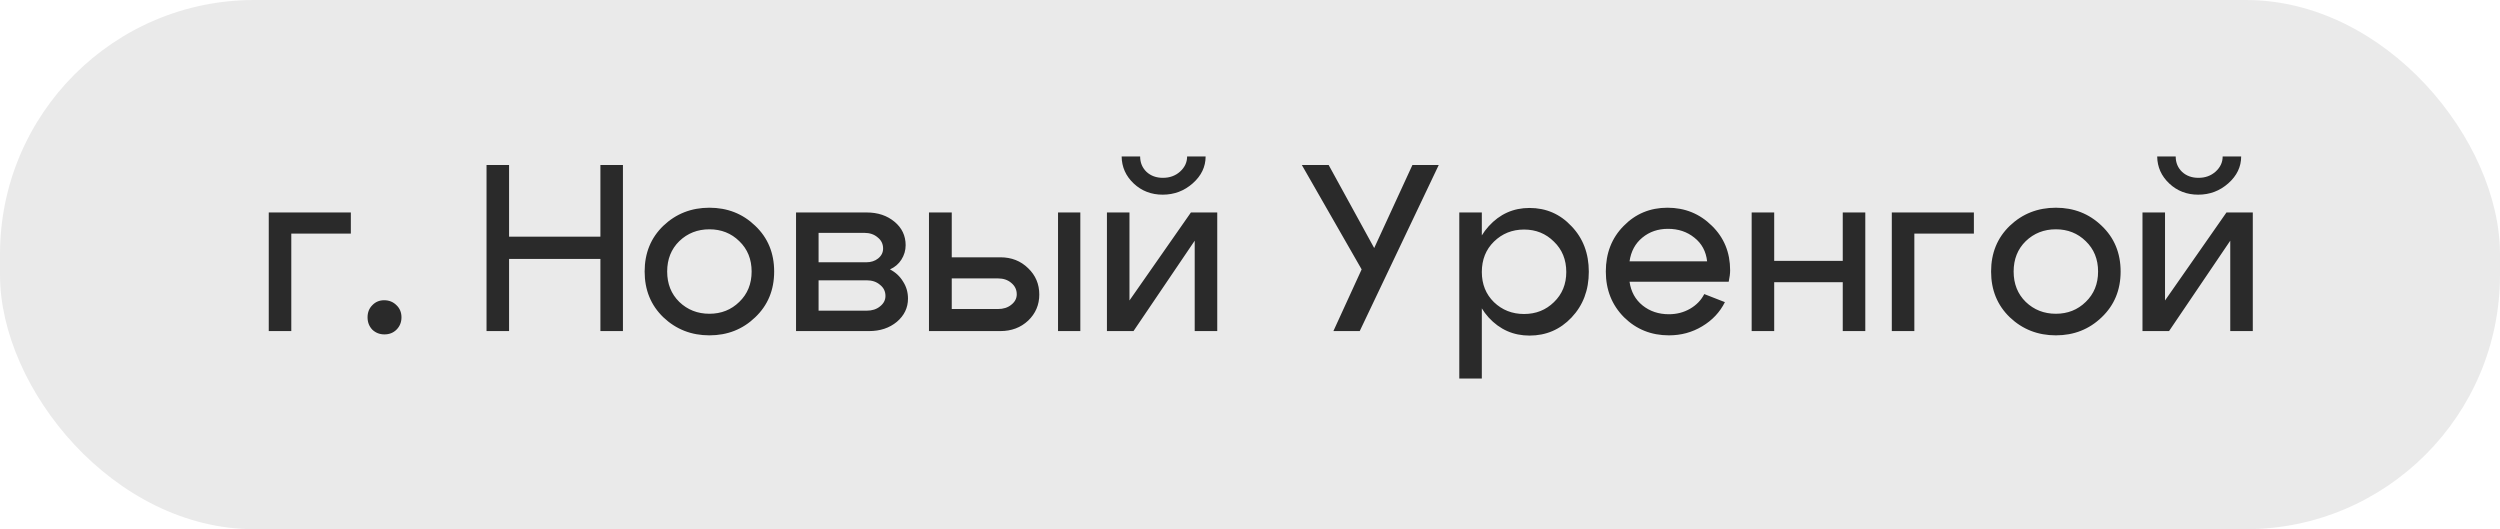
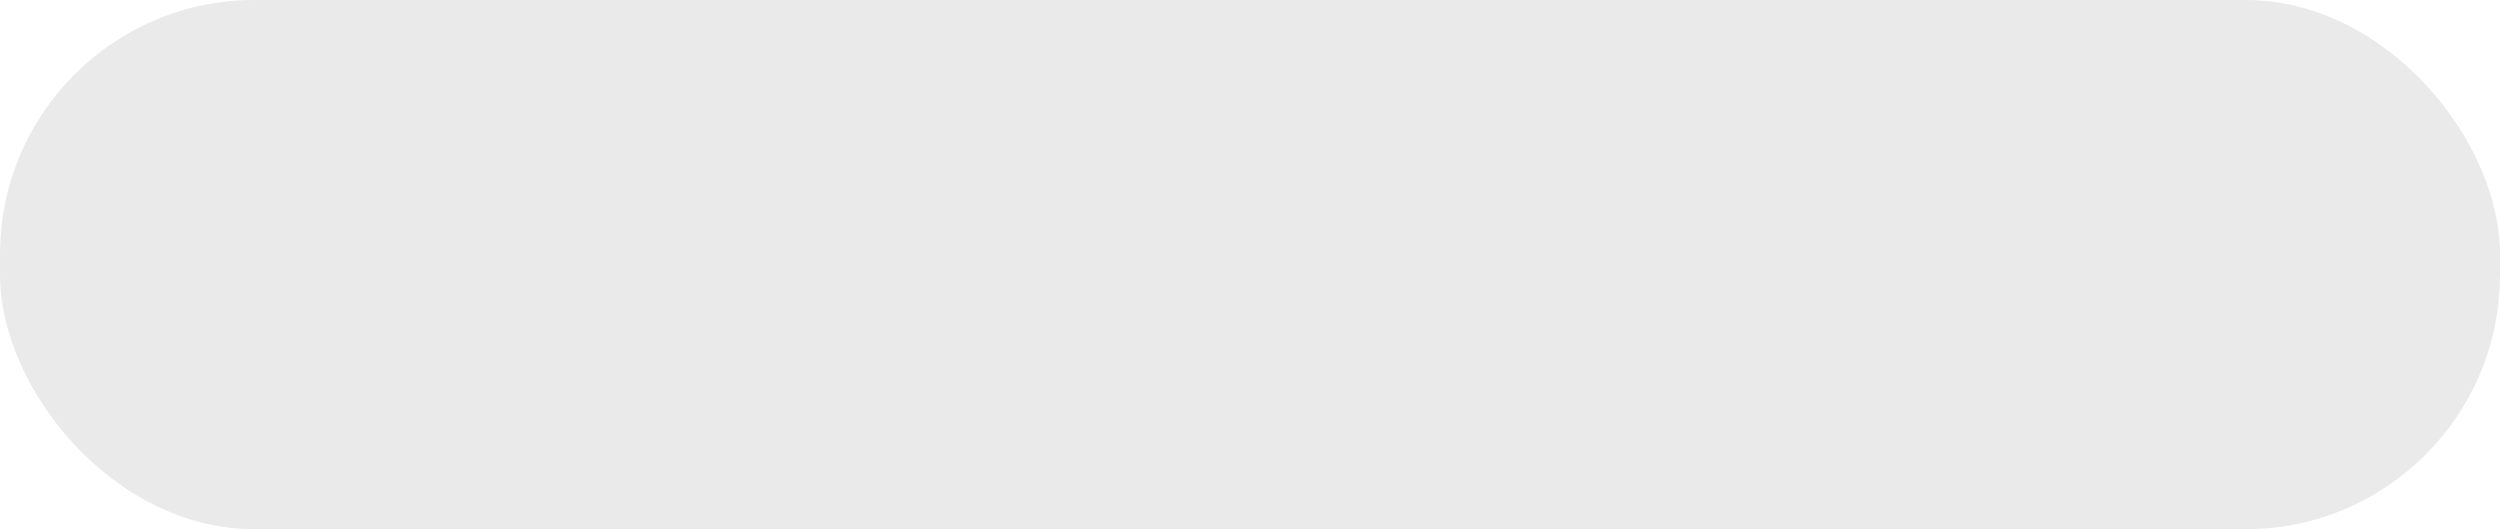
<svg xmlns="http://www.w3.org/2000/svg" width="137" height="29" viewBox="0 0 137 29" fill="none">
  <rect opacity="0.1" width="137" height="29" rx="13.937" fill="#2A2A2A" />
-   <path d="M14.728 18.143V11.643H19.226V12.8H15.963V18.143H14.728ZM20.142 17.389C20.142 17.12 20.229 16.899 20.402 16.726C20.576 16.544 20.792 16.453 21.052 16.453C21.321 16.453 21.546 16.544 21.728 16.726C21.91 16.899 22.001 17.12 22.001 17.389C22.001 17.657 21.91 17.883 21.728 18.065C21.555 18.238 21.334 18.325 21.065 18.325C20.805 18.325 20.584 18.238 20.402 18.065C20.229 17.883 20.142 17.657 20.142 17.389ZM26.662 18.143V9.043H27.897V12.969H32.902V9.043H34.137V18.143H32.902V14.191H27.897V18.143H26.662ZM37.224 13.216C36.782 13.649 36.561 14.204 36.561 14.88C36.561 15.556 36.782 16.11 37.224 16.544C37.675 16.977 38.225 17.194 38.875 17.194C39.525 17.194 40.071 16.977 40.513 16.544C40.964 16.11 41.189 15.556 41.189 14.88C41.189 14.204 40.964 13.649 40.513 13.216C40.071 12.782 39.525 12.566 38.875 12.566C38.225 12.566 37.675 12.782 37.224 13.216ZM36.353 17.389C35.669 16.73 35.326 15.894 35.326 14.88C35.326 13.866 35.669 13.029 36.353 12.371C37.047 11.712 37.887 11.383 38.875 11.383C39.863 11.383 40.7 11.712 41.384 12.371C42.078 13.029 42.424 13.866 42.424 14.88C42.424 15.894 42.078 16.73 41.384 17.389C40.7 18.047 39.863 18.377 38.875 18.377C37.887 18.377 37.047 18.047 36.353 17.389ZM47.367 12.761H44.858V14.373H47.471C47.73 14.373 47.947 14.303 48.12 14.165C48.303 14.017 48.394 13.835 48.394 13.619C48.394 13.367 48.294 13.164 48.094 13.008C47.904 12.843 47.661 12.761 47.367 12.761ZM47.496 15.361H44.858V17.025H47.496C47.791 17.025 48.034 16.947 48.224 16.791C48.424 16.635 48.523 16.444 48.523 16.219C48.523 15.967 48.424 15.764 48.224 15.608C48.034 15.443 47.791 15.361 47.496 15.361ZM47.627 18.143H43.623V11.643H47.496C48.103 11.643 48.61 11.812 49.017 12.15C49.425 12.488 49.629 12.917 49.629 13.437C49.629 13.723 49.55 13.987 49.395 14.23C49.247 14.464 49.039 14.641 48.77 14.763C49.074 14.919 49.312 15.14 49.486 15.426C49.667 15.703 49.758 16.015 49.758 16.362C49.758 16.864 49.555 17.289 49.148 17.636C48.74 17.974 48.233 18.143 47.627 18.143ZM57.98 18.143V11.643H59.202V18.143H57.98ZM54.691 15.257H52.156V16.934H54.691C54.986 16.934 55.229 16.856 55.419 16.7C55.619 16.544 55.718 16.353 55.718 16.128C55.718 15.876 55.619 15.668 55.419 15.504C55.229 15.339 54.986 15.257 54.691 15.257ZM54.821 14.1C55.428 14.1 55.935 14.299 56.342 14.698C56.75 15.088 56.953 15.569 56.953 16.141C56.953 16.704 56.75 17.181 56.342 17.571C55.935 17.952 55.428 18.143 54.821 18.143H50.908V11.643H52.156V14.1H54.821ZM63.715 10.668C63.091 10.668 62.562 10.464 62.129 10.057C61.695 9.649 61.474 9.155 61.466 8.575H62.48C62.48 8.913 62.597 9.194 62.831 9.42C63.065 9.636 63.364 9.745 63.728 9.745C64.1 9.745 64.412 9.632 64.664 9.407C64.924 9.173 65.054 8.895 65.054 8.575H66.068C66.068 9.138 65.834 9.628 65.366 10.044C64.898 10.46 64.347 10.668 63.715 10.668ZM66.705 18.143H65.47V13.19L62.116 18.143H60.66V11.643H61.895V16.466L65.262 11.643H66.705V18.143ZM73.07 18.143L74.618 14.763L71.341 9.043H72.811L75.306 13.593L77.4 9.043H78.843L74.513 18.143H73.07ZM79.969 11.643H81.204V20.743H79.969V11.643ZM81.867 13.242C81.425 13.675 81.204 14.23 81.204 14.906C81.204 15.573 81.425 16.123 81.867 16.557C82.318 16.99 82.868 17.207 83.518 17.207C84.168 17.207 84.714 16.99 85.156 16.557C85.607 16.123 85.832 15.573 85.832 14.906C85.832 14.23 85.607 13.675 85.156 13.242C84.714 12.8 84.168 12.579 83.518 12.579C82.868 12.579 82.318 12.8 81.867 13.242ZM81.581 17.402C80.983 16.743 80.684 15.911 80.684 14.906C80.684 13.892 80.983 13.055 81.581 12.397C82.188 11.729 82.933 11.396 83.817 11.396C84.727 11.396 85.494 11.729 86.118 12.397C86.751 13.055 87.067 13.887 87.067 14.893C87.067 15.898 86.751 16.734 86.118 17.402C85.494 18.06 84.727 18.39 83.817 18.39C82.933 18.39 82.188 18.06 81.581 17.402ZM93.55 14.321C93.49 13.775 93.256 13.341 92.848 13.021C92.45 12.7 91.969 12.54 91.405 12.54C90.859 12.54 90.391 12.7 90.001 13.021C89.611 13.341 89.377 13.775 89.299 14.321H93.55ZM89.299 15.439C89.377 15.985 89.616 16.418 90.014 16.739C90.413 17.059 90.894 17.22 91.457 17.22C91.882 17.22 92.268 17.12 92.614 16.921C92.961 16.721 93.221 16.453 93.394 16.115L94.525 16.557C94.248 17.111 93.832 17.553 93.277 17.883C92.731 18.212 92.125 18.377 91.457 18.377C90.487 18.377 89.668 18.047 89 17.389C88.333 16.721 87.999 15.885 87.999 14.88C87.999 13.874 88.324 13.042 88.974 12.384C89.624 11.716 90.426 11.383 91.379 11.383C92.333 11.383 93.143 11.712 93.81 12.371C94.478 13.021 94.811 13.835 94.811 14.815C94.811 14.988 94.785 15.196 94.733 15.439H89.299ZM95.991 18.143V11.643H97.226V14.295H100.983V11.643H102.218V18.143H100.983V15.465H97.226V18.143H95.991ZM103.671 18.143V11.643H108.169V12.8H104.906V18.143H103.671ZM111.01 13.216C110.568 13.649 110.347 14.204 110.347 14.88C110.347 15.556 110.568 16.11 111.01 16.544C111.46 16.977 112.011 17.194 112.661 17.194C113.311 17.194 113.857 16.977 114.299 16.544C114.749 16.11 114.975 15.556 114.975 14.88C114.975 14.204 114.749 13.649 114.299 13.216C113.857 12.782 113.311 12.566 112.661 12.566C112.011 12.566 111.46 12.782 111.01 13.216ZM110.139 17.389C109.454 16.73 109.112 15.894 109.112 14.88C109.112 13.866 109.454 13.029 110.139 12.371C110.832 11.712 111.673 11.383 112.661 11.383C113.649 11.383 114.485 11.712 115.17 12.371C115.863 13.029 116.21 13.866 116.21 14.88C116.21 15.894 115.863 16.73 115.17 17.389C114.485 18.047 113.649 18.377 112.661 18.377C111.673 18.377 110.832 18.047 110.139 17.389ZM120.463 10.668C119.839 10.668 119.31 10.464 118.877 10.057C118.443 9.649 118.222 9.155 118.214 8.575H119.228C119.228 8.913 119.345 9.194 119.579 9.42C119.813 9.636 120.112 9.745 120.476 9.745C120.848 9.745 121.16 9.632 121.412 9.407C121.672 9.173 121.802 8.895 121.802 8.575H122.816C122.816 9.138 122.582 9.628 122.114 10.044C121.646 10.46 121.095 10.668 120.463 10.668ZM123.453 18.143H122.218V13.19L118.864 18.143H117.408V11.643H118.643V16.466L122.01 11.643H123.453V18.143Z" fill="#2A2A2A" />
</svg>